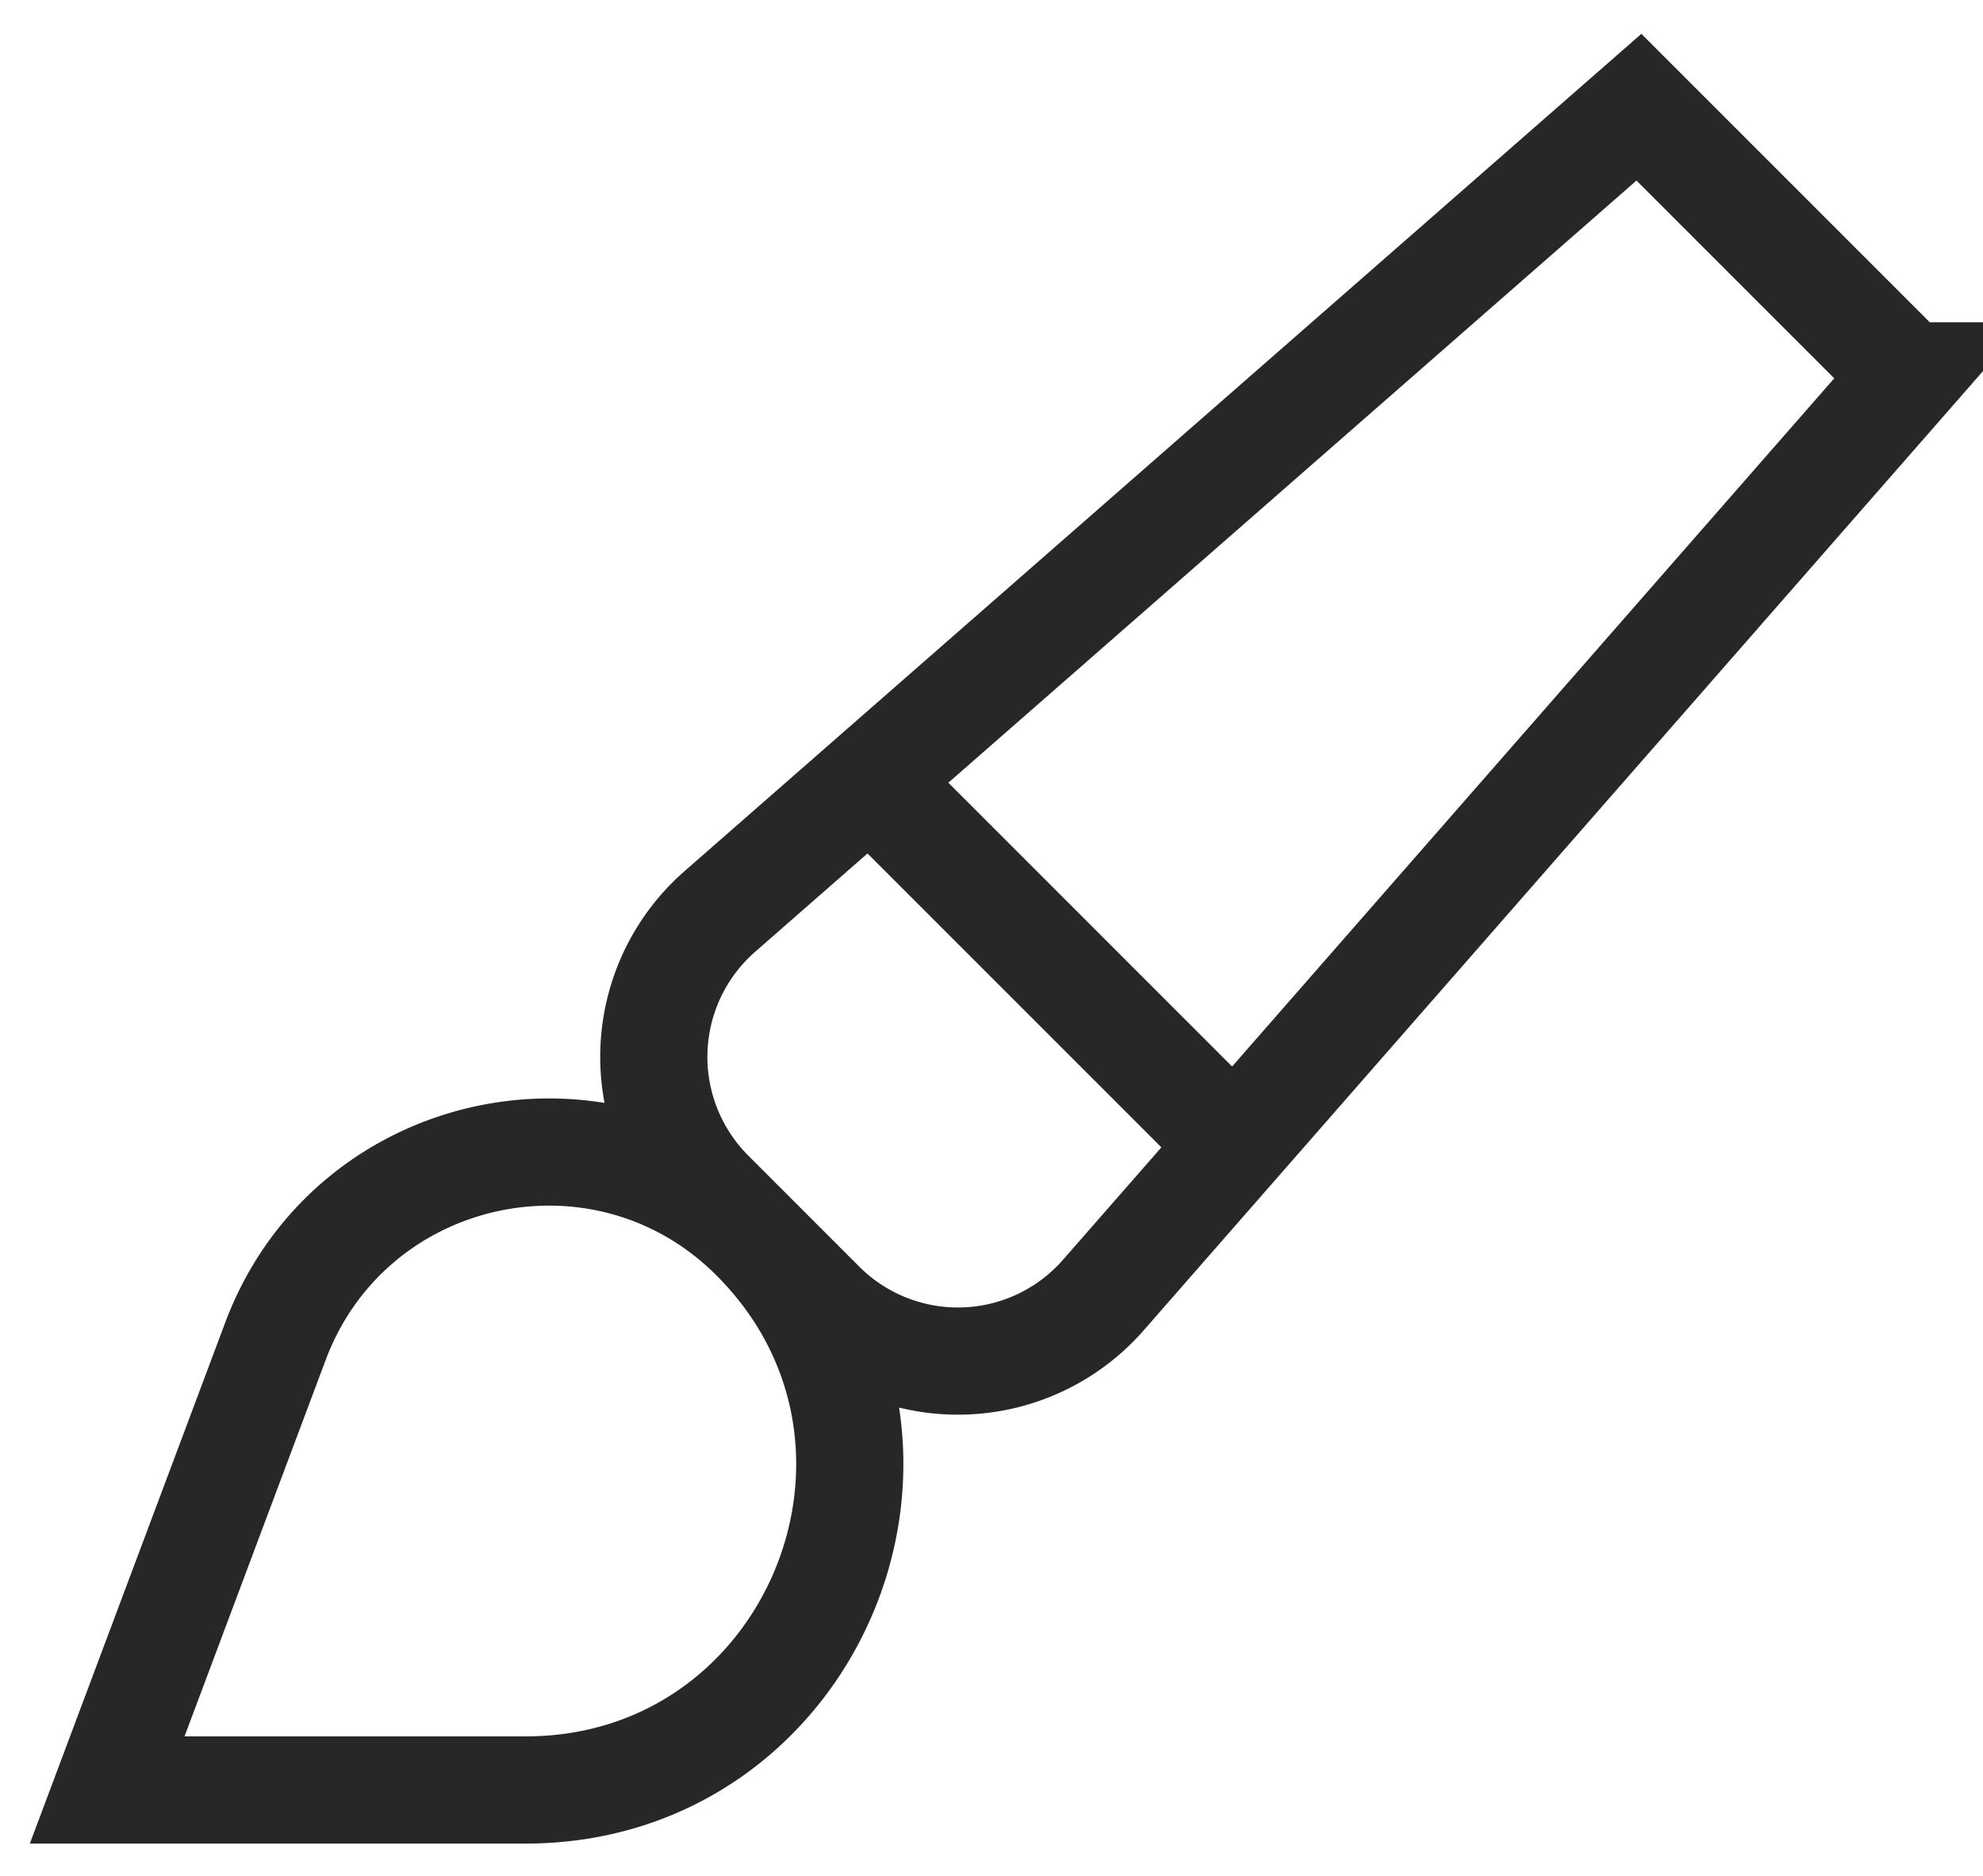
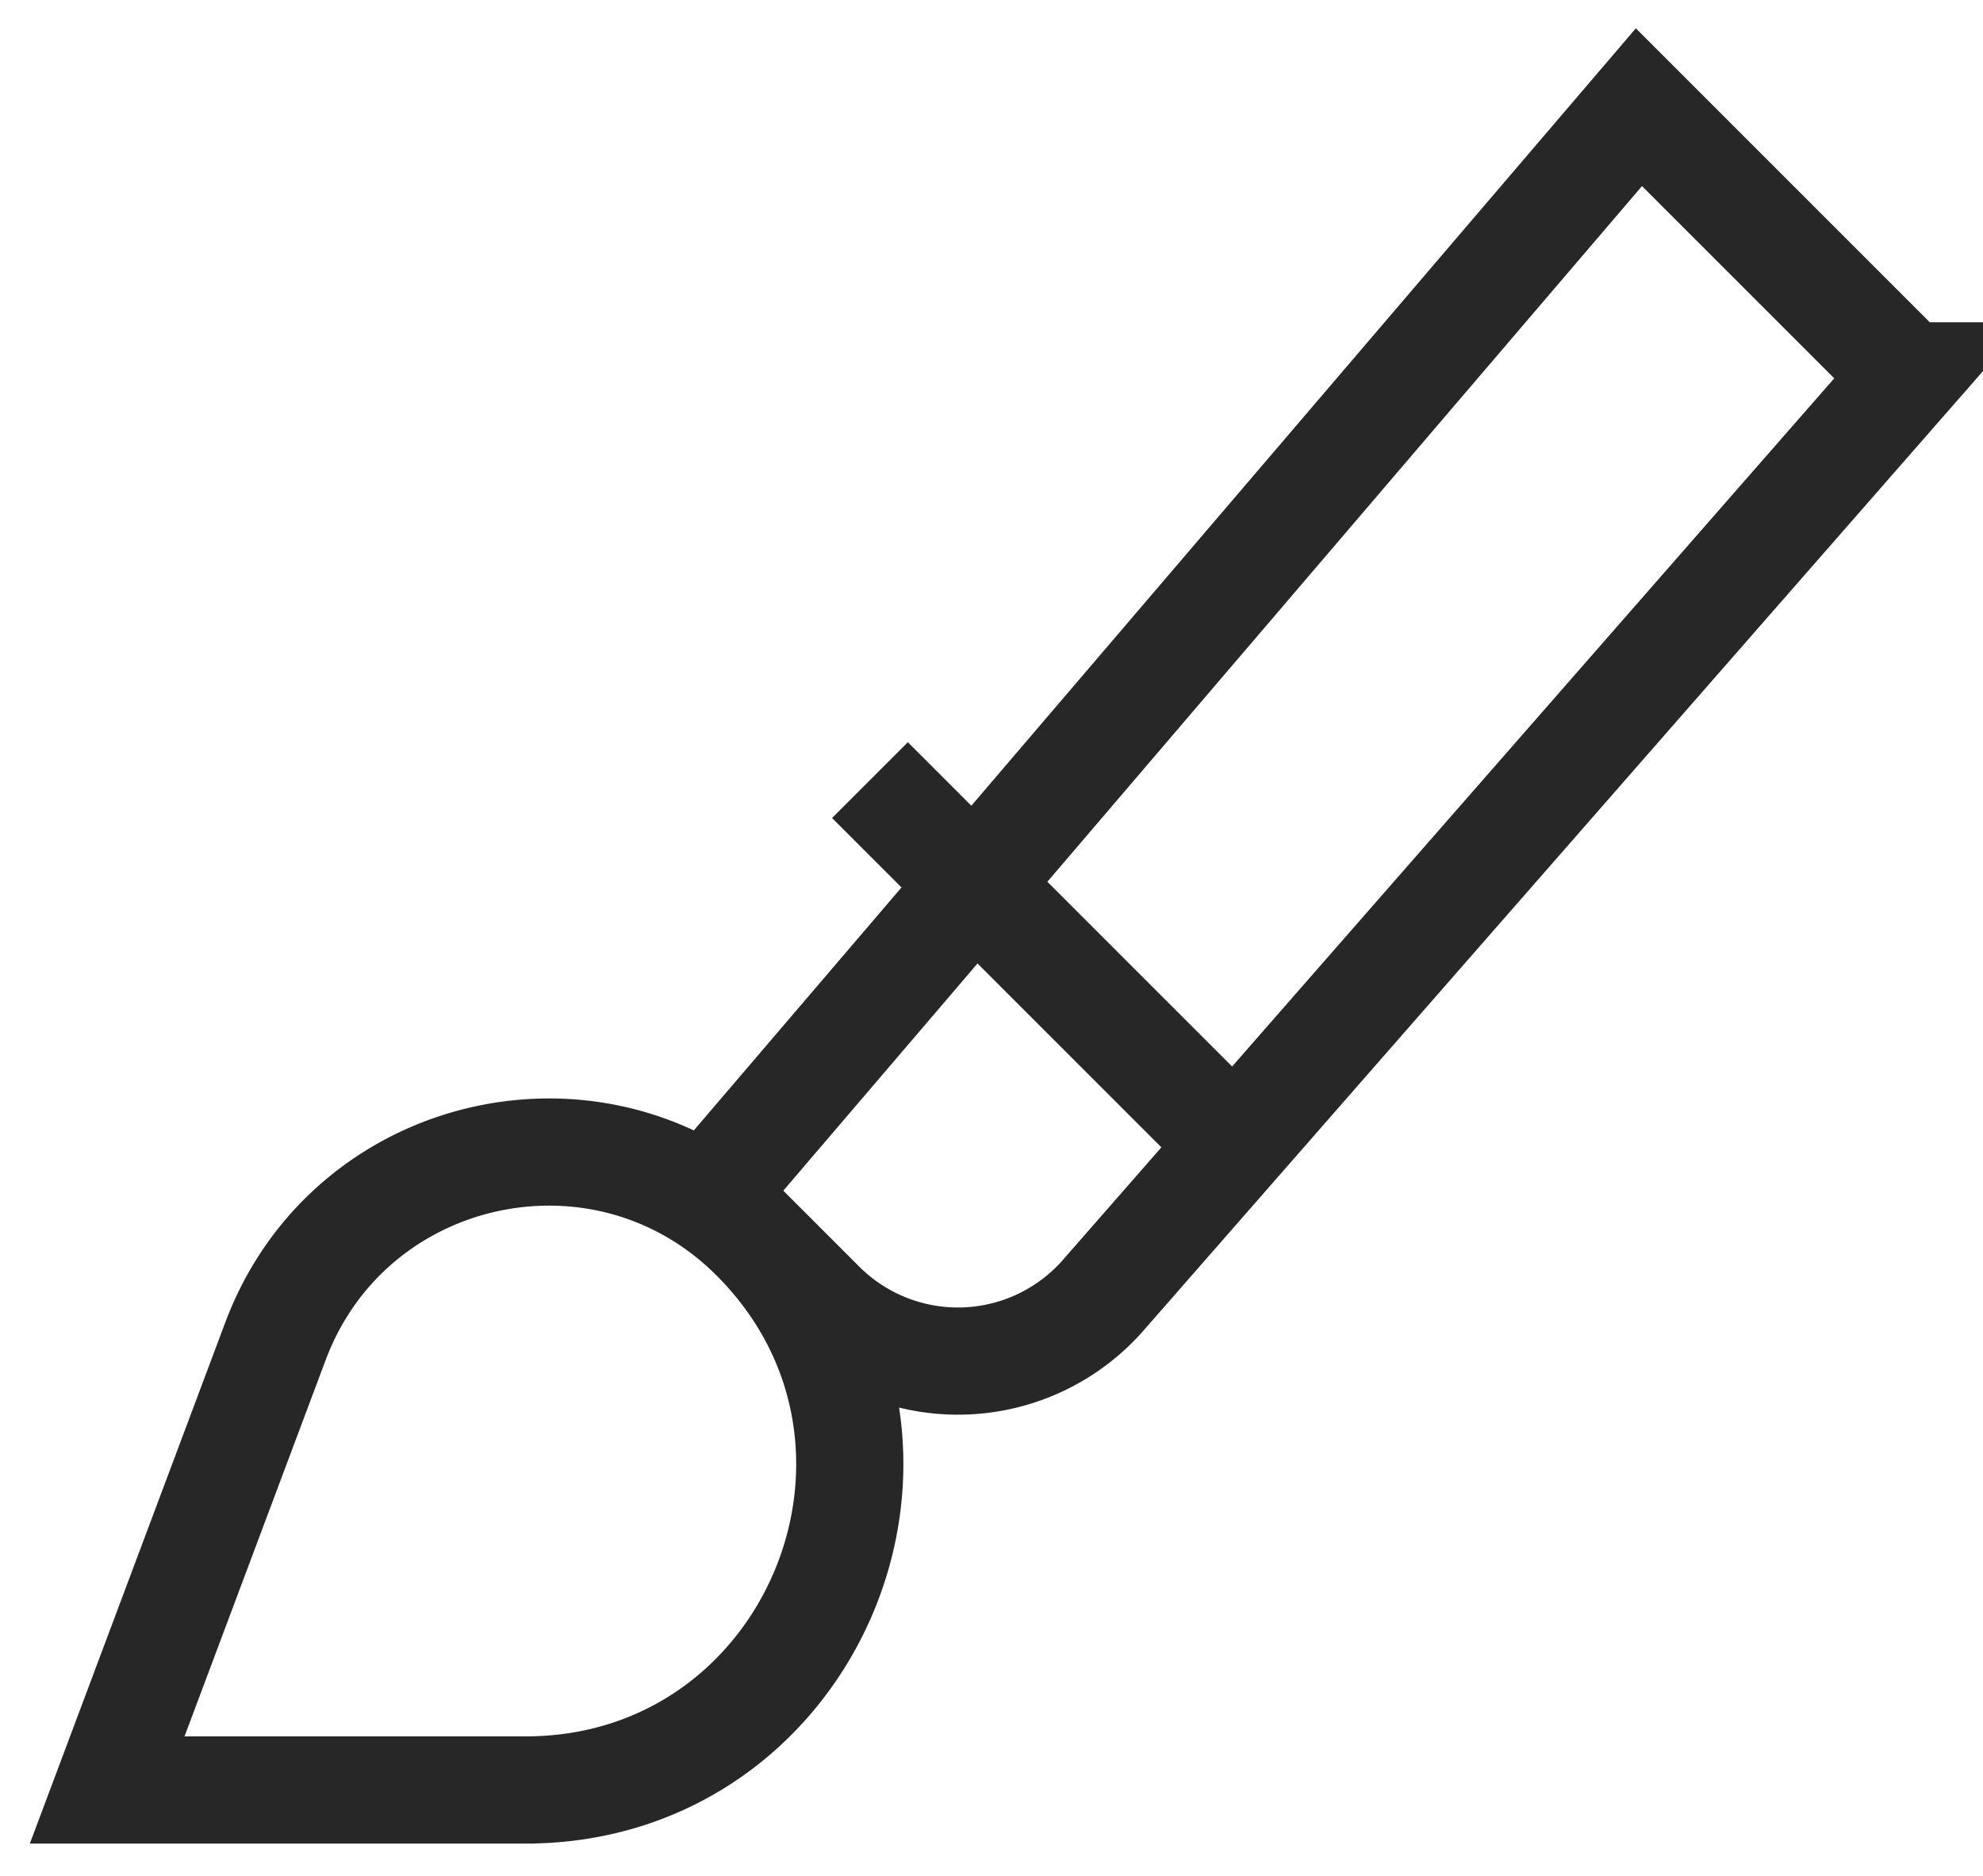
<svg xmlns="http://www.w3.org/2000/svg" width="37" height="35">
-   <path fill="none" fill-rule="evenodd" stroke="#272727" stroke-linecap="round" stroke-width="2" d="M2 33.397h7.805c5.38 0 8.074-6.504 4.27-10.308h0c-2.796-2.796-7.547-1.767-8.935 1.935L2 33.397Zm14.232-18.842 6.806 6.806-6.806-6.806Zm19.361-7.542L20.586 24.164a3.604 3.604 0 0 1-5.261.175l-2.07-2.071a3.604 3.604 0 0 1 .175-5.261L30.58 2l5.013 5.013Z" />
+   <path fill="none" fill-rule="evenodd" stroke="#272727" stroke-linecap="round" stroke-width="2" d="M2 33.397h7.805c5.38 0 8.074-6.504 4.27-10.308h0c-2.796-2.796-7.547-1.767-8.935 1.935L2 33.397Zm14.232-18.842 6.806 6.806-6.806-6.806Zm19.361-7.542L20.586 24.164a3.604 3.604 0 0 1-5.261.175l-2.07-2.071L30.58 2l5.013 5.013Z" />
</svg>